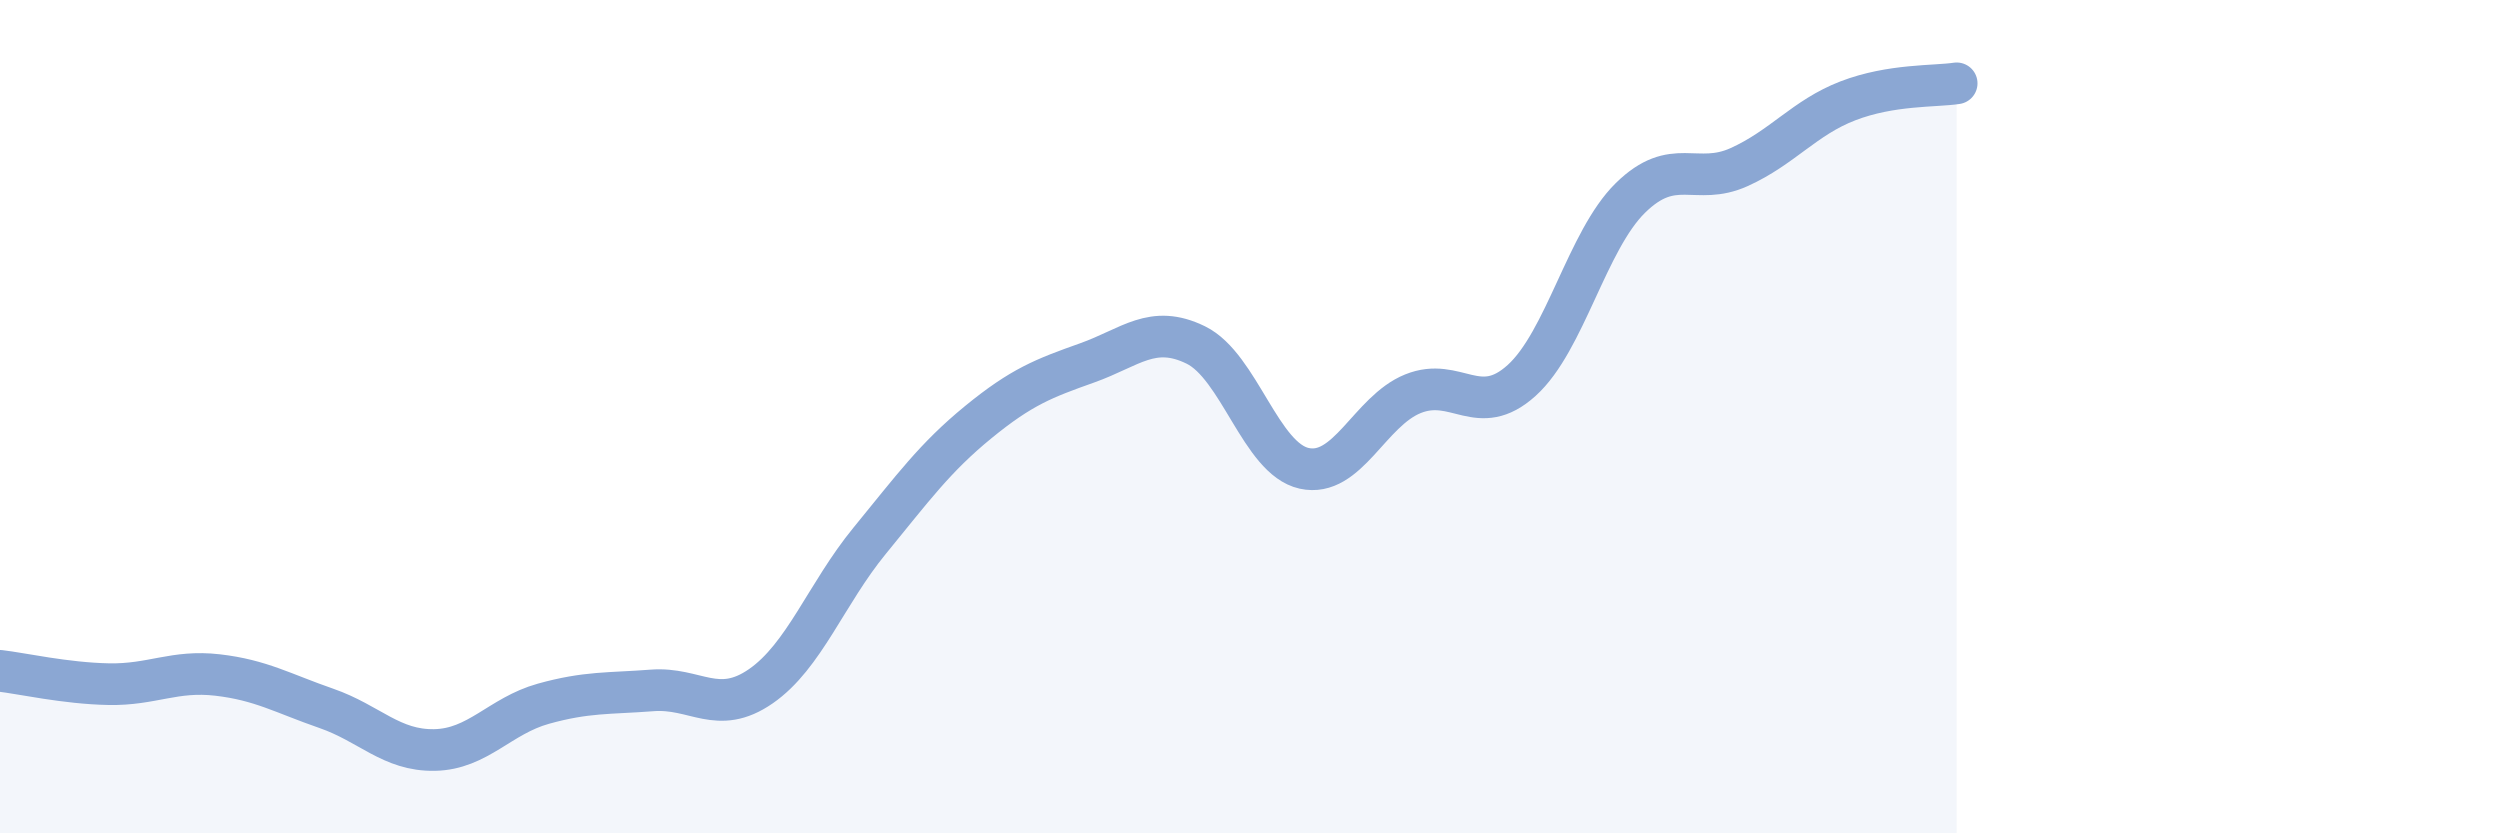
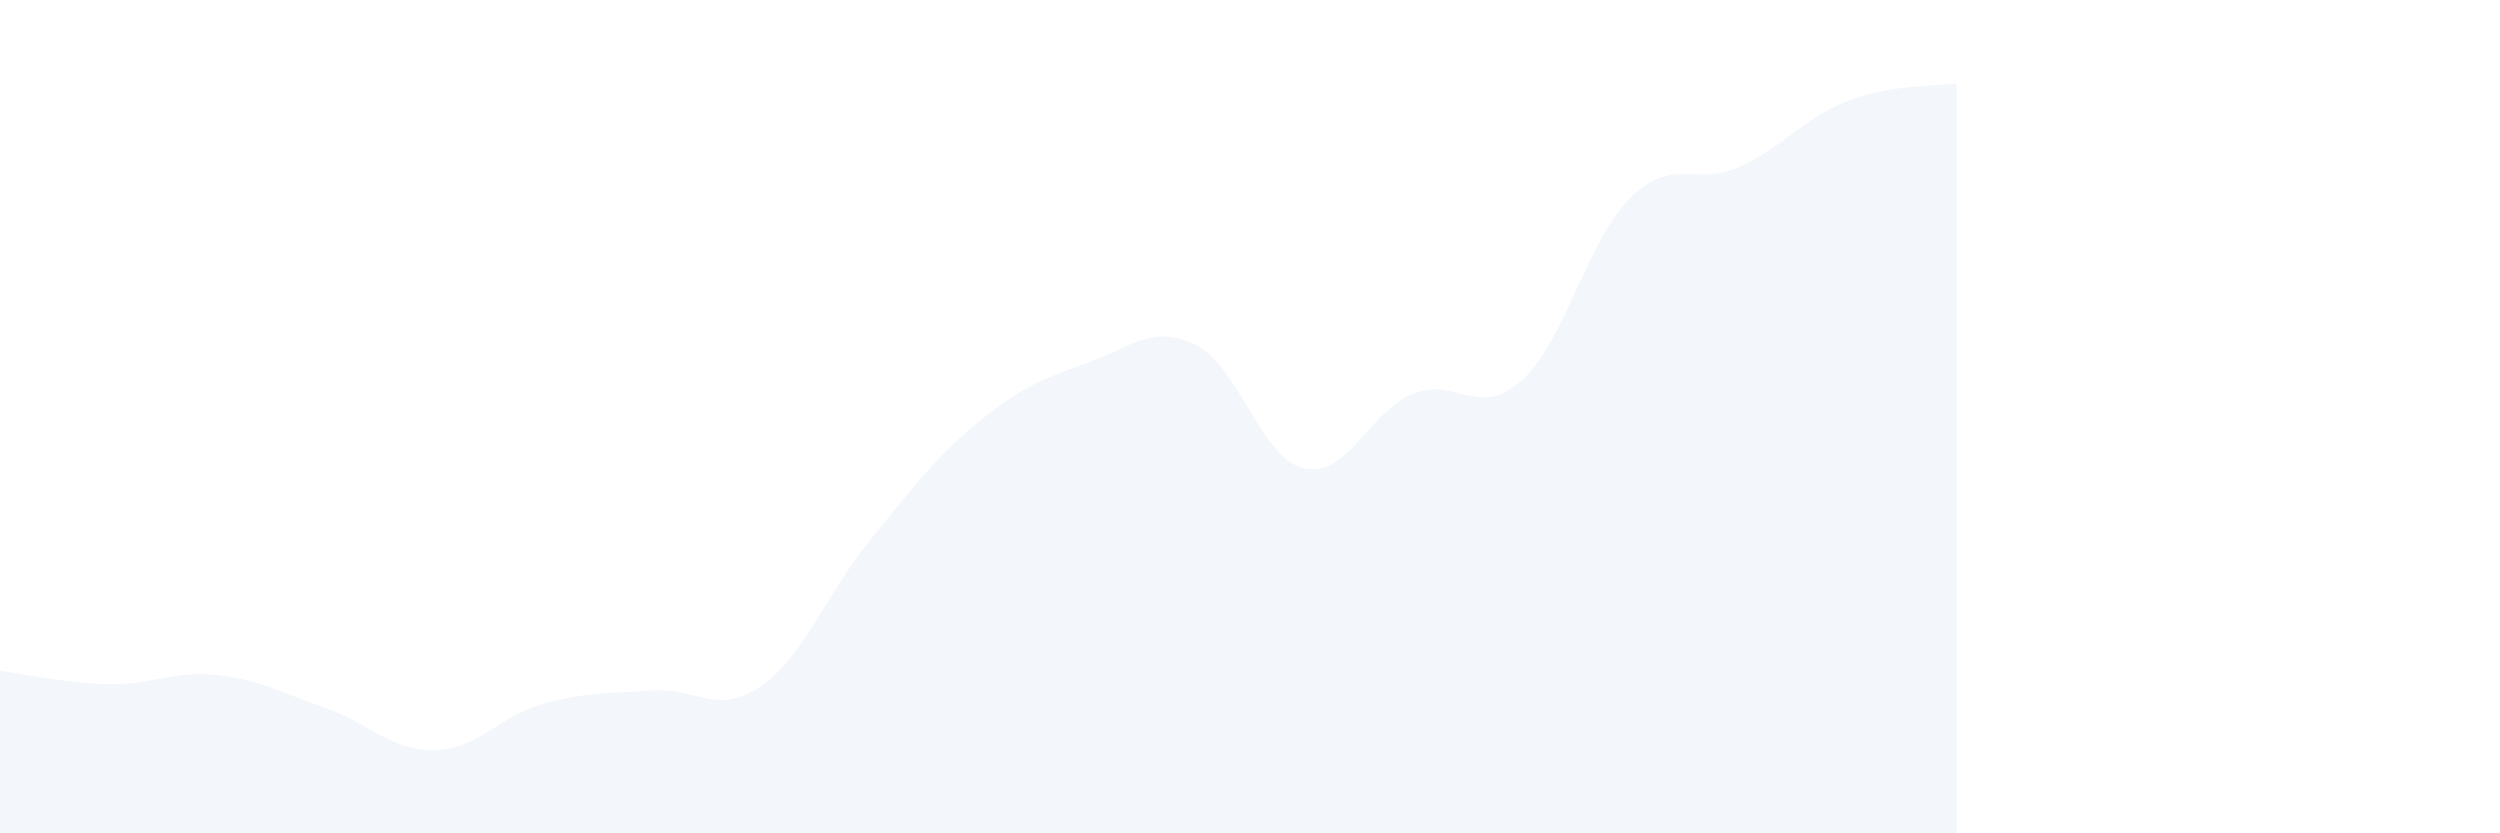
<svg xmlns="http://www.w3.org/2000/svg" width="60" height="20" viewBox="0 0 60 20">
  <path d="M 0,16.1 C 0.52,16.16 1.57,16.4 2.61,16.42 C 3.65,16.44 4.18,16.08 5.22,16.2 C 6.26,16.32 6.79,16.64 7.83,17 C 8.87,17.36 9.39,18.02 10.43,18 C 11.47,17.98 12,17.18 13.04,16.89 C 14.08,16.6 14.61,16.65 15.65,16.57 C 16.69,16.49 17.22,17.19 18.26,16.47 C 19.3,15.75 19.83,14.25 20.87,12.98 C 21.91,11.71 22.44,10.98 23.48,10.13 C 24.52,9.28 25.05,9.08 26.09,8.71 C 27.13,8.34 27.66,7.77 28.7,8.28 C 29.74,8.79 30.26,11.01 31.3,11.24 C 32.34,11.47 32.87,9.87 33.91,9.45 C 34.95,9.03 35.48,10.07 36.52,9.13 C 37.56,8.19 38.09,5.77 39.13,4.75 C 40.17,3.73 40.7,4.48 41.74,4.01 C 42.78,3.54 43.31,2.82 44.35,2.42 C 45.39,2.02 46.44,2.08 46.96,2L46.96 20L0 20Z" fill="#8ba7d3" opacity="0.1" stroke-linecap="round" stroke-linejoin="round" />
-   <path d="M 0,16.1 C 0.52,16.16 1.57,16.4 2.61,16.42 C 3.65,16.44 4.18,16.08 5.22,16.2 C 6.26,16.32 6.79,16.64 7.83,17 C 8.87,17.36 9.39,18.02 10.43,18 C 11.47,17.98 12,17.18 13.04,16.89 C 14.08,16.6 14.61,16.65 15.65,16.57 C 16.69,16.49 17.22,17.19 18.26,16.47 C 19.3,15.75 19.83,14.25 20.87,12.98 C 21.91,11.71 22.44,10.98 23.48,10.13 C 24.52,9.28 25.05,9.08 26.09,8.71 C 27.13,8.34 27.66,7.77 28.7,8.28 C 29.74,8.79 30.26,11.01 31.3,11.24 C 32.34,11.47 32.87,9.87 33.91,9.45 C 34.95,9.03 35.48,10.07 36.52,9.13 C 37.56,8.19 38.09,5.77 39.13,4.75 C 40.17,3.73 40.7,4.48 41.74,4.01 C 42.78,3.54 43.31,2.82 44.35,2.42 C 45.39,2.02 46.44,2.08 46.96,2" stroke="#8ba7d3" stroke-width="1" fill="none" stroke-linecap="round" stroke-linejoin="round" />
</svg>